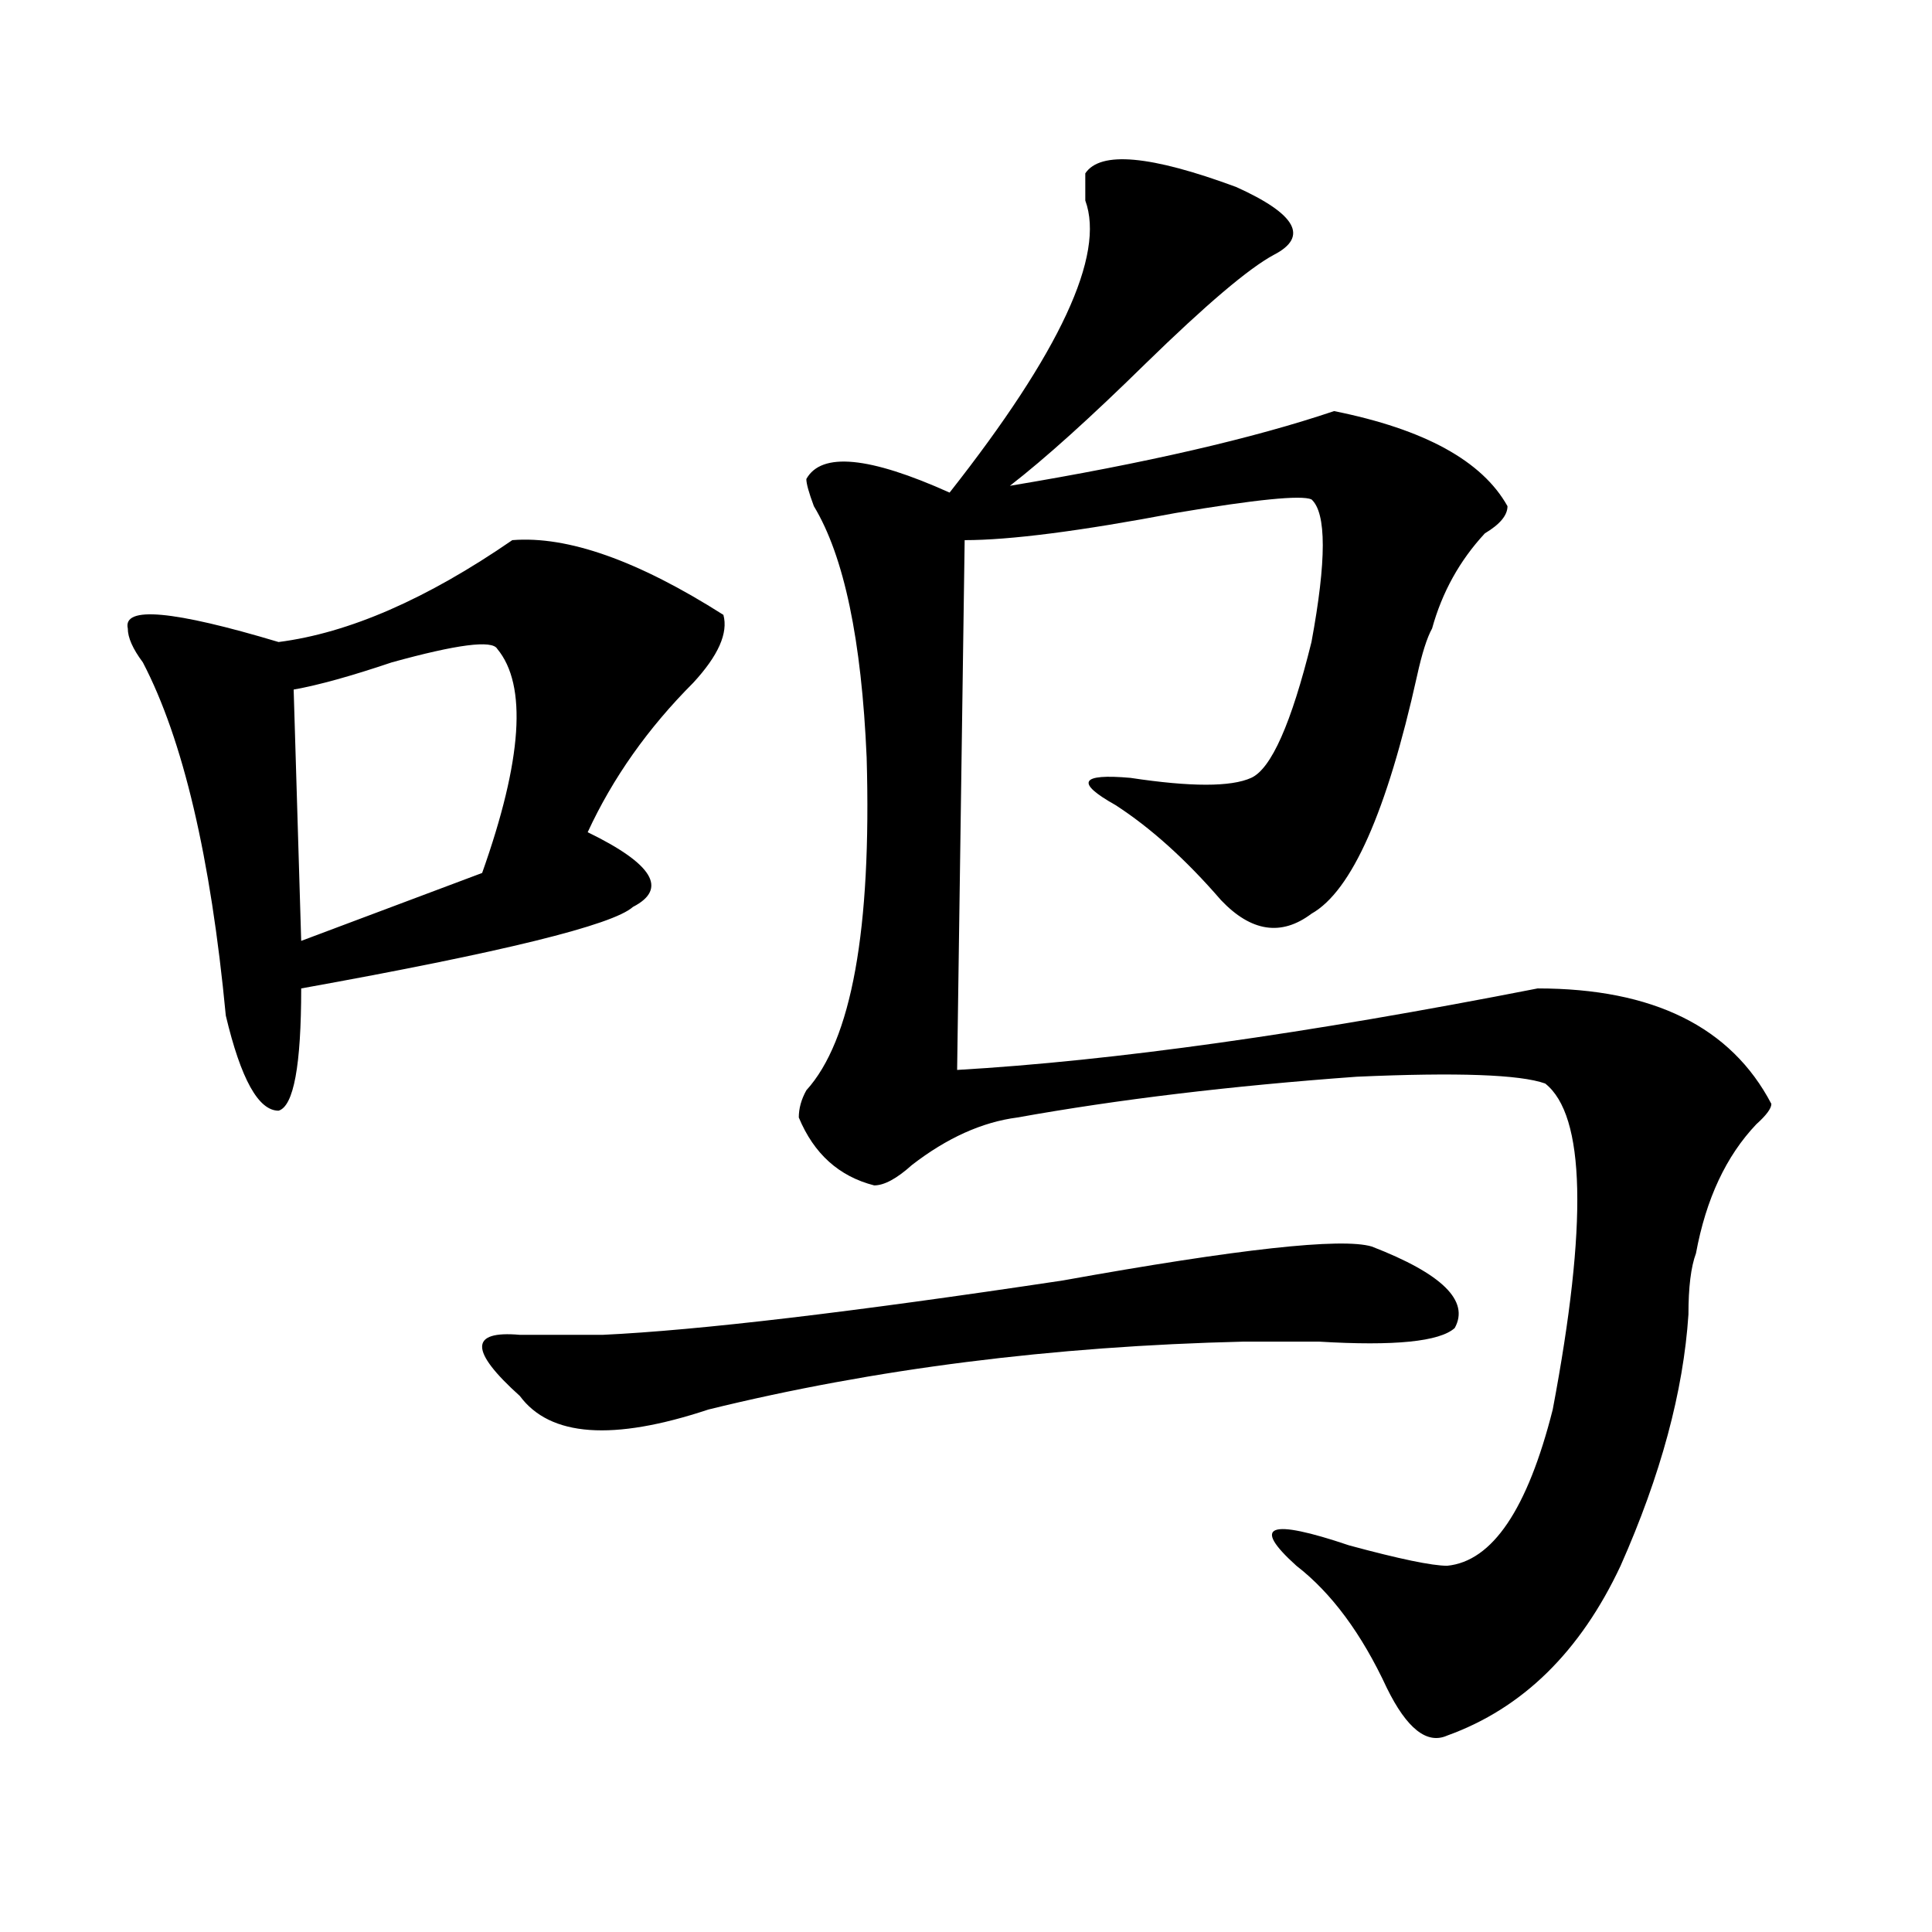
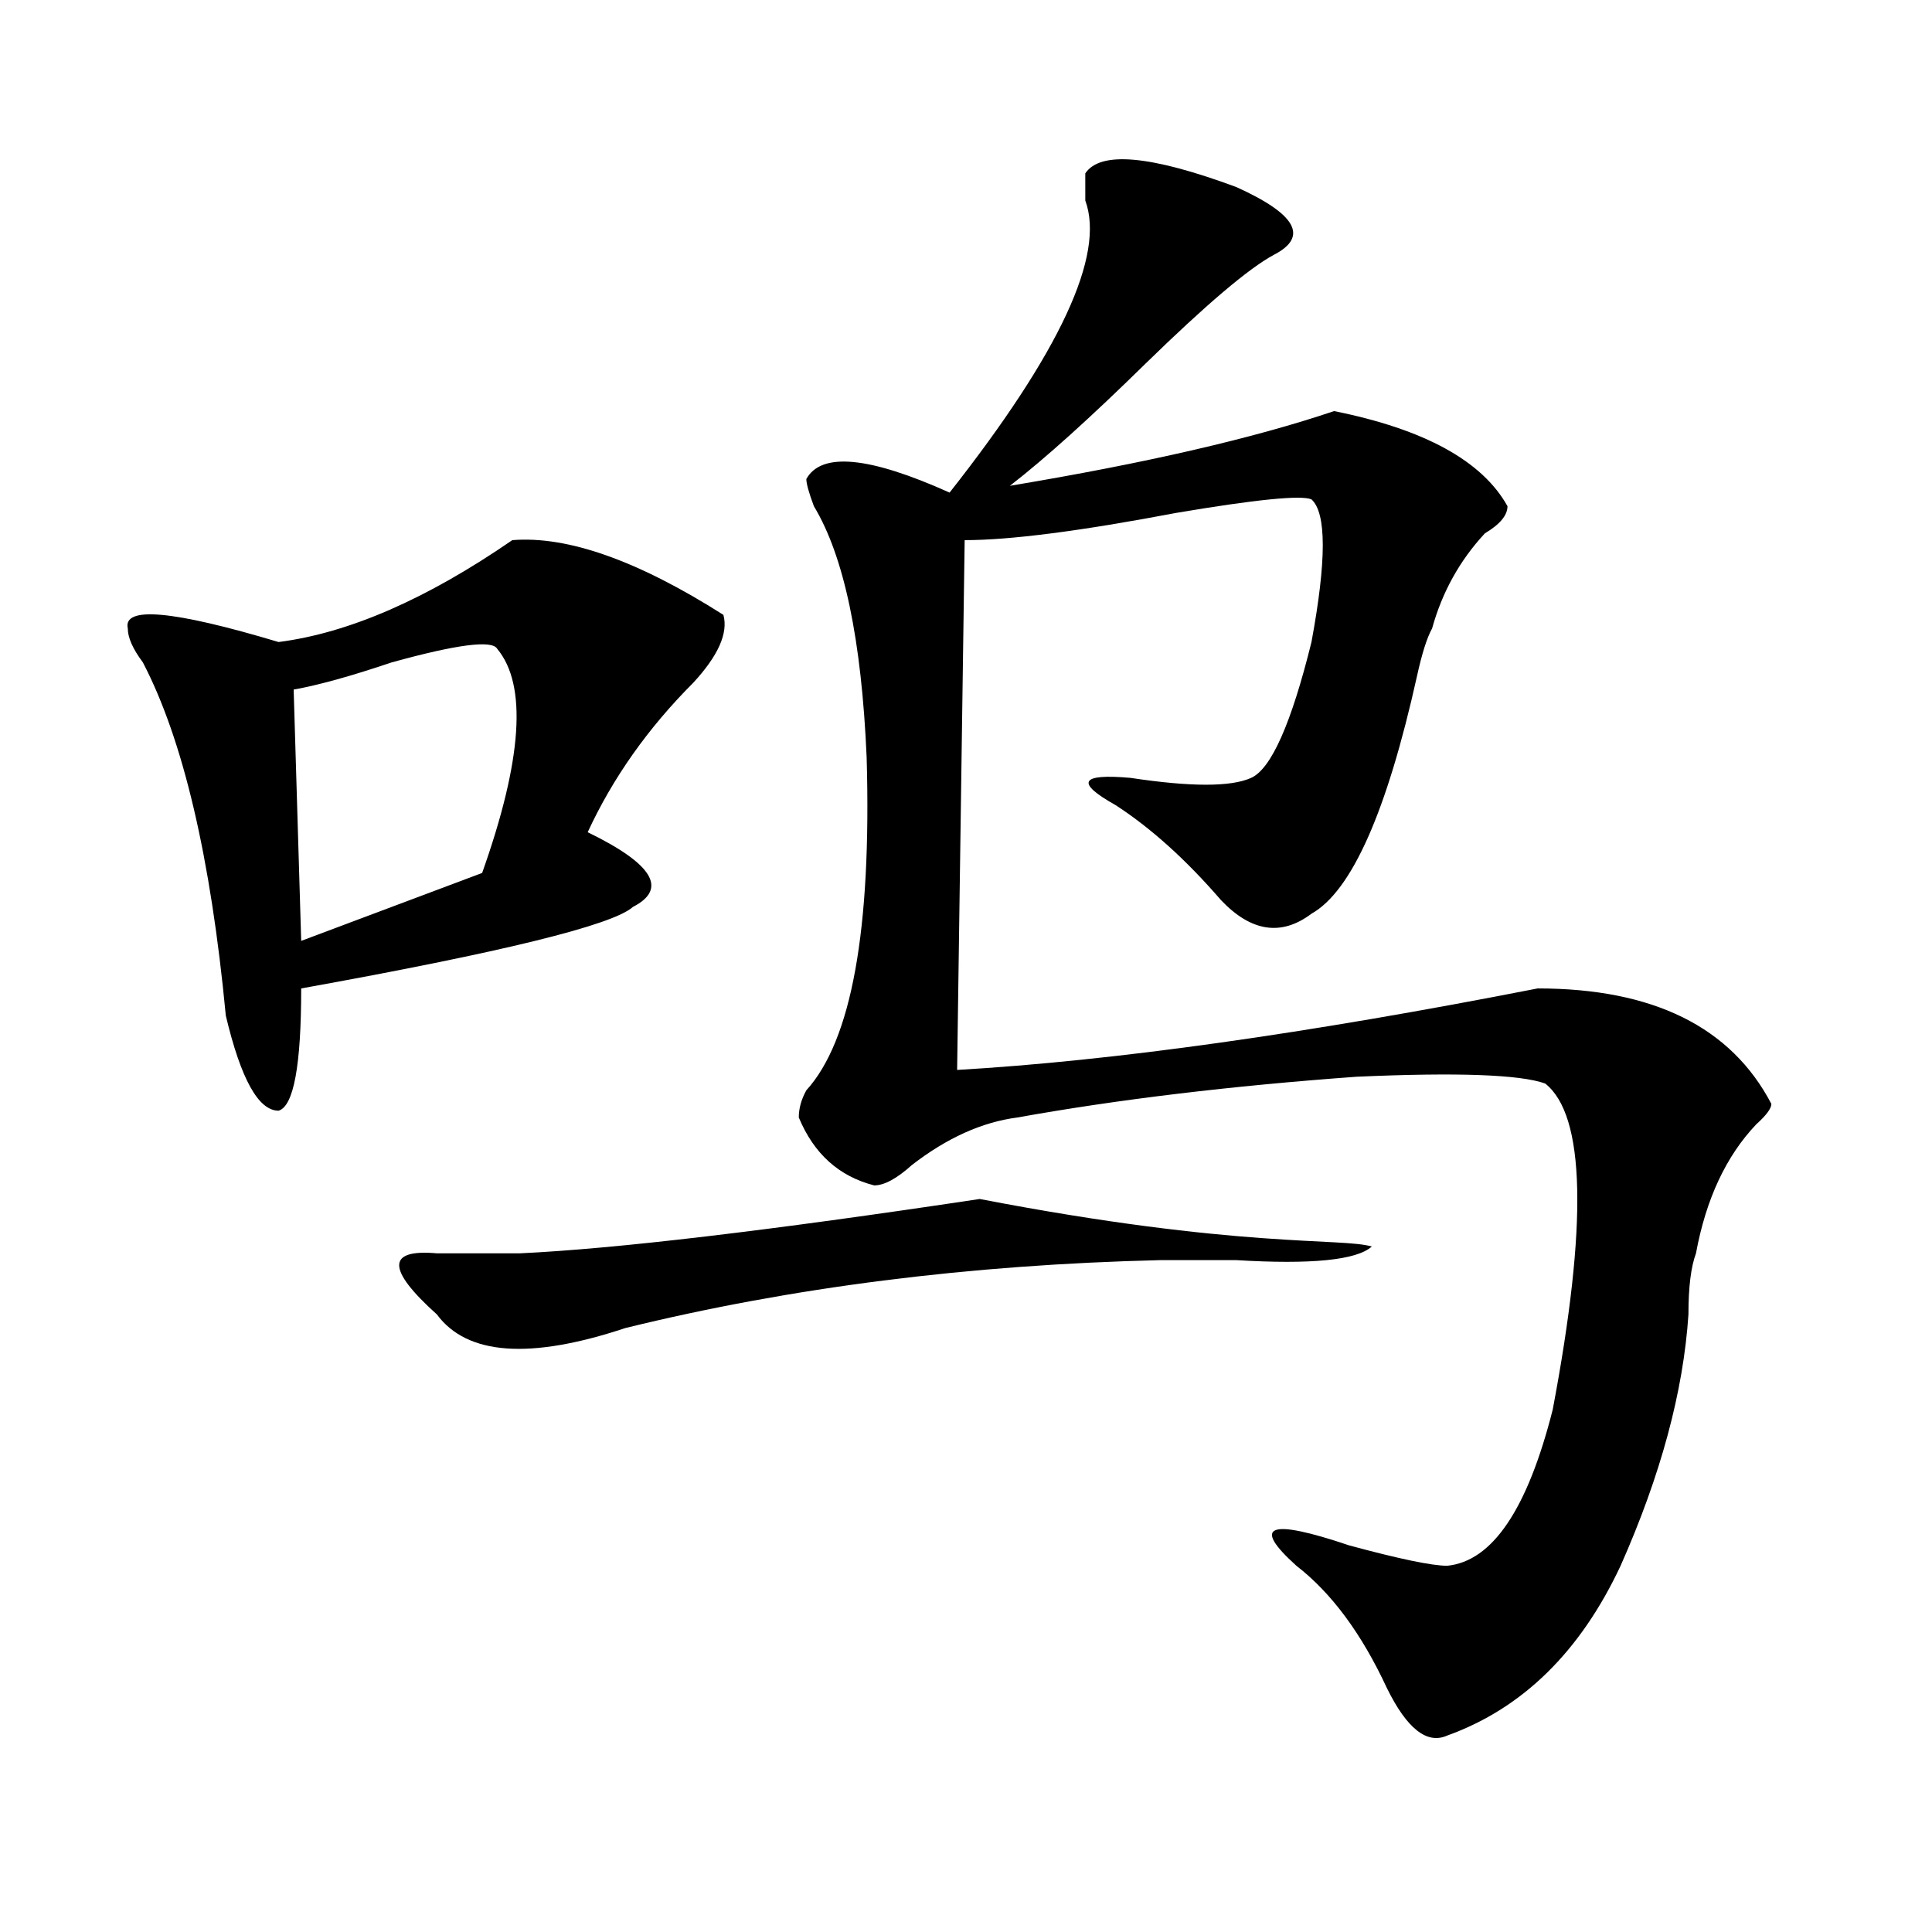
<svg xmlns="http://www.w3.org/2000/svg" version="1.1" id="图层_1" x="0px" y="0px" width="1000px" height="1000px" viewBox="0 0 1000 1000" enable-background="new 0 0 1000 1000" xml:space="preserve">
-   <path d="M265.164,279.578c28.597-2.308,64.998,10.547,109.266,38.672c2.561,9.394-2.622,21.094-15.609,35.156  c-23.414,23.456-41.646,49.219-54.633,77.344c33.779,16.425,41.584,29.333,23.414,38.672  c-10.427,9.394-67.682,23.456-171.703,42.188c0,39.88-3.902,60.974-11.707,63.281c-10.427,0-19.512-16.37-27.316-49.219  c-7.805-82.013-22.134-142.933-42.926-182.813c-5.244-7.031-7.805-12.854-7.805-17.578c-2.622-11.7,23.414-9.339,78.047,7.031  C180.593,327.644,220.896,310.065,265.164,279.578z M257.359,335.828c-2.622-4.669-20.854-2.308-54.633,7.031  c-20.854,7.031-37.743,11.755-50.73,14.063L155.898,487l93.656-35.156C270.347,393.286,272.969,354.614,257.359,335.828z   M710.031,645.203c36.401,14.063,50.73,28.125,42.926,42.188c-7.805,7.031-31.219,9.394-70.242,7.031c-20.854,0-33.841,0-39.023,0  c-98.9,2.362-191.215,14.063-277.066,35.156c-49.45,16.425-81.949,14.063-97.559-7.031c-26.036-23.401-26.036-33.948,0-31.641  c18.17,0,32.499,0,42.926,0c49.389-2.308,128.777-11.7,238.043-28.125C641.069,646.411,694.422,640.534,710.031,645.203z   M561.742,89.734c7.805-11.7,33.779-9.339,78.047,7.031c31.219,14.063,37.682,25.817,19.512,35.156  c-13.049,7.031-35.121,25.817-66.34,56.25c-28.658,28.125-52.072,49.219-70.242,63.281c70.242-11.7,126.155-24.609,167.801-38.672  c46.828,9.394,76.705,25.817,89.754,49.219c0,4.724-3.902,9.394-11.707,14.063c-13.049,14.063-22.134,30.487-27.316,49.219  c-2.622,4.724-5.244,12.909-7.805,24.609c-15.609,70.313-33.841,111.347-54.633,123.047c-15.609,11.755-31.219,9.394-46.828-7.031  c-18.231-21.094-36.463-37.464-54.633-49.219c-20.854-11.7-18.231-16.37,7.805-14.063c31.219,4.724,52.011,4.724,62.438,0  c10.365-4.669,20.792-28.125,31.219-70.313c7.805-42.188,7.805-66.797,0-73.828c-5.244-2.308-28.658,0-70.242,7.031  c-49.45,9.394-85.852,14.063-109.266,14.063l-3.902,274.219c80.607-4.669,180.788-18.731,300.48-42.188  c59.815,0,100.119,19.94,120.973,59.766c0,2.362-2.622,5.878-7.805,10.547c-15.609,16.425-26.036,38.672-31.219,66.797  c-2.622,7.031-3.902,17.578-3.902,31.641c-2.622,39.88-14.329,83.222-35.121,130.078c-20.854,44.494-50.73,73.828-89.754,87.891  c-10.427,4.669-20.854-3.516-31.219-24.609c-13.049-28.125-28.658-49.219-46.828-63.281c-23.414-21.094-14.329-24.609,27.316-10.547  c25.975,7.031,42.926,10.547,50.73,10.547c23.414-2.308,41.584-29.278,54.633-80.859c18.17-96.075,16.89-152.325-3.902-168.75  c-13.049-4.669-45.548-5.823-97.559-3.516c-65.06,4.724-123.595,11.755-175.605,21.094c-18.231,2.362-36.463,10.547-54.633,24.609  c-7.805,7.031-14.329,10.547-19.512,10.547c-18.231-4.669-31.219-16.37-39.023-35.156c0-4.669,1.28-9.339,3.902-14.063  c23.414-25.763,33.779-83.167,31.219-172.266c-2.622-60.919-11.707-104.261-27.316-130.078c-2.622-7.031-3.902-11.7-3.902-14.063  c7.805-14.063,32.499-11.7,74.145,7.031c57.193-72.62,80.607-123.047,70.242-151.172C561.742,96.766,561.742,92.097,561.742,89.734z  " />
+   <path d="M265.164,279.578c28.597-2.308,64.998,10.547,109.266,38.672c2.561,9.394-2.622,21.094-15.609,35.156  c-23.414,23.456-41.646,49.219-54.633,77.344c33.779,16.425,41.584,29.333,23.414,38.672  c-10.427,9.394-67.682,23.456-171.703,42.188c0,39.88-3.902,60.974-11.707,63.281c-10.427,0-19.512-16.37-27.316-49.219  c-7.805-82.013-22.134-142.933-42.926-182.813c-5.244-7.031-7.805-12.854-7.805-17.578c-2.622-11.7,23.414-9.339,78.047,7.031  C180.593,327.644,220.896,310.065,265.164,279.578z M257.359,335.828c-2.622-4.669-20.854-2.308-54.633,7.031  c-20.854,7.031-37.743,11.755-50.73,14.063L155.898,487l93.656-35.156C270.347,393.286,272.969,354.614,257.359,335.828z   M710.031,645.203c-7.805,7.031-31.219,9.394-70.242,7.031c-20.854,0-33.841,0-39.023,0  c-98.9,2.362-191.215,14.063-277.066,35.156c-49.45,16.425-81.949,14.063-97.559-7.031c-26.036-23.401-26.036-33.948,0-31.641  c18.17,0,32.499,0,42.926,0c49.389-2.308,128.777-11.7,238.043-28.125C641.069,646.411,694.422,640.534,710.031,645.203z   M561.742,89.734c7.805-11.7,33.779-9.339,78.047,7.031c31.219,14.063,37.682,25.817,19.512,35.156  c-13.049,7.031-35.121,25.817-66.34,56.25c-28.658,28.125-52.072,49.219-70.242,63.281c70.242-11.7,126.155-24.609,167.801-38.672  c46.828,9.394,76.705,25.817,89.754,49.219c0,4.724-3.902,9.394-11.707,14.063c-13.049,14.063-22.134,30.487-27.316,49.219  c-2.622,4.724-5.244,12.909-7.805,24.609c-15.609,70.313-33.841,111.347-54.633,123.047c-15.609,11.755-31.219,9.394-46.828-7.031  c-18.231-21.094-36.463-37.464-54.633-49.219c-20.854-11.7-18.231-16.37,7.805-14.063c31.219,4.724,52.011,4.724,62.438,0  c10.365-4.669,20.792-28.125,31.219-70.313c7.805-42.188,7.805-66.797,0-73.828c-5.244-2.308-28.658,0-70.242,7.031  c-49.45,9.394-85.852,14.063-109.266,14.063l-3.902,274.219c80.607-4.669,180.788-18.731,300.48-42.188  c59.815,0,100.119,19.94,120.973,59.766c0,2.362-2.622,5.878-7.805,10.547c-15.609,16.425-26.036,38.672-31.219,66.797  c-2.622,7.031-3.902,17.578-3.902,31.641c-2.622,39.88-14.329,83.222-35.121,130.078c-20.854,44.494-50.73,73.828-89.754,87.891  c-10.427,4.669-20.854-3.516-31.219-24.609c-13.049-28.125-28.658-49.219-46.828-63.281c-23.414-21.094-14.329-24.609,27.316-10.547  c25.975,7.031,42.926,10.547,50.73,10.547c23.414-2.308,41.584-29.278,54.633-80.859c18.17-96.075,16.89-152.325-3.902-168.75  c-13.049-4.669-45.548-5.823-97.559-3.516c-65.06,4.724-123.595,11.755-175.605,21.094c-18.231,2.362-36.463,10.547-54.633,24.609  c-7.805,7.031-14.329,10.547-19.512,10.547c-18.231-4.669-31.219-16.37-39.023-35.156c0-4.669,1.28-9.339,3.902-14.063  c23.414-25.763,33.779-83.167,31.219-172.266c-2.622-60.919-11.707-104.261-27.316-130.078c-2.622-7.031-3.902-11.7-3.902-14.063  c7.805-14.063,32.499-11.7,74.145,7.031c57.193-72.62,80.607-123.047,70.242-151.172C561.742,96.766,561.742,92.097,561.742,89.734z  " />
</svg>